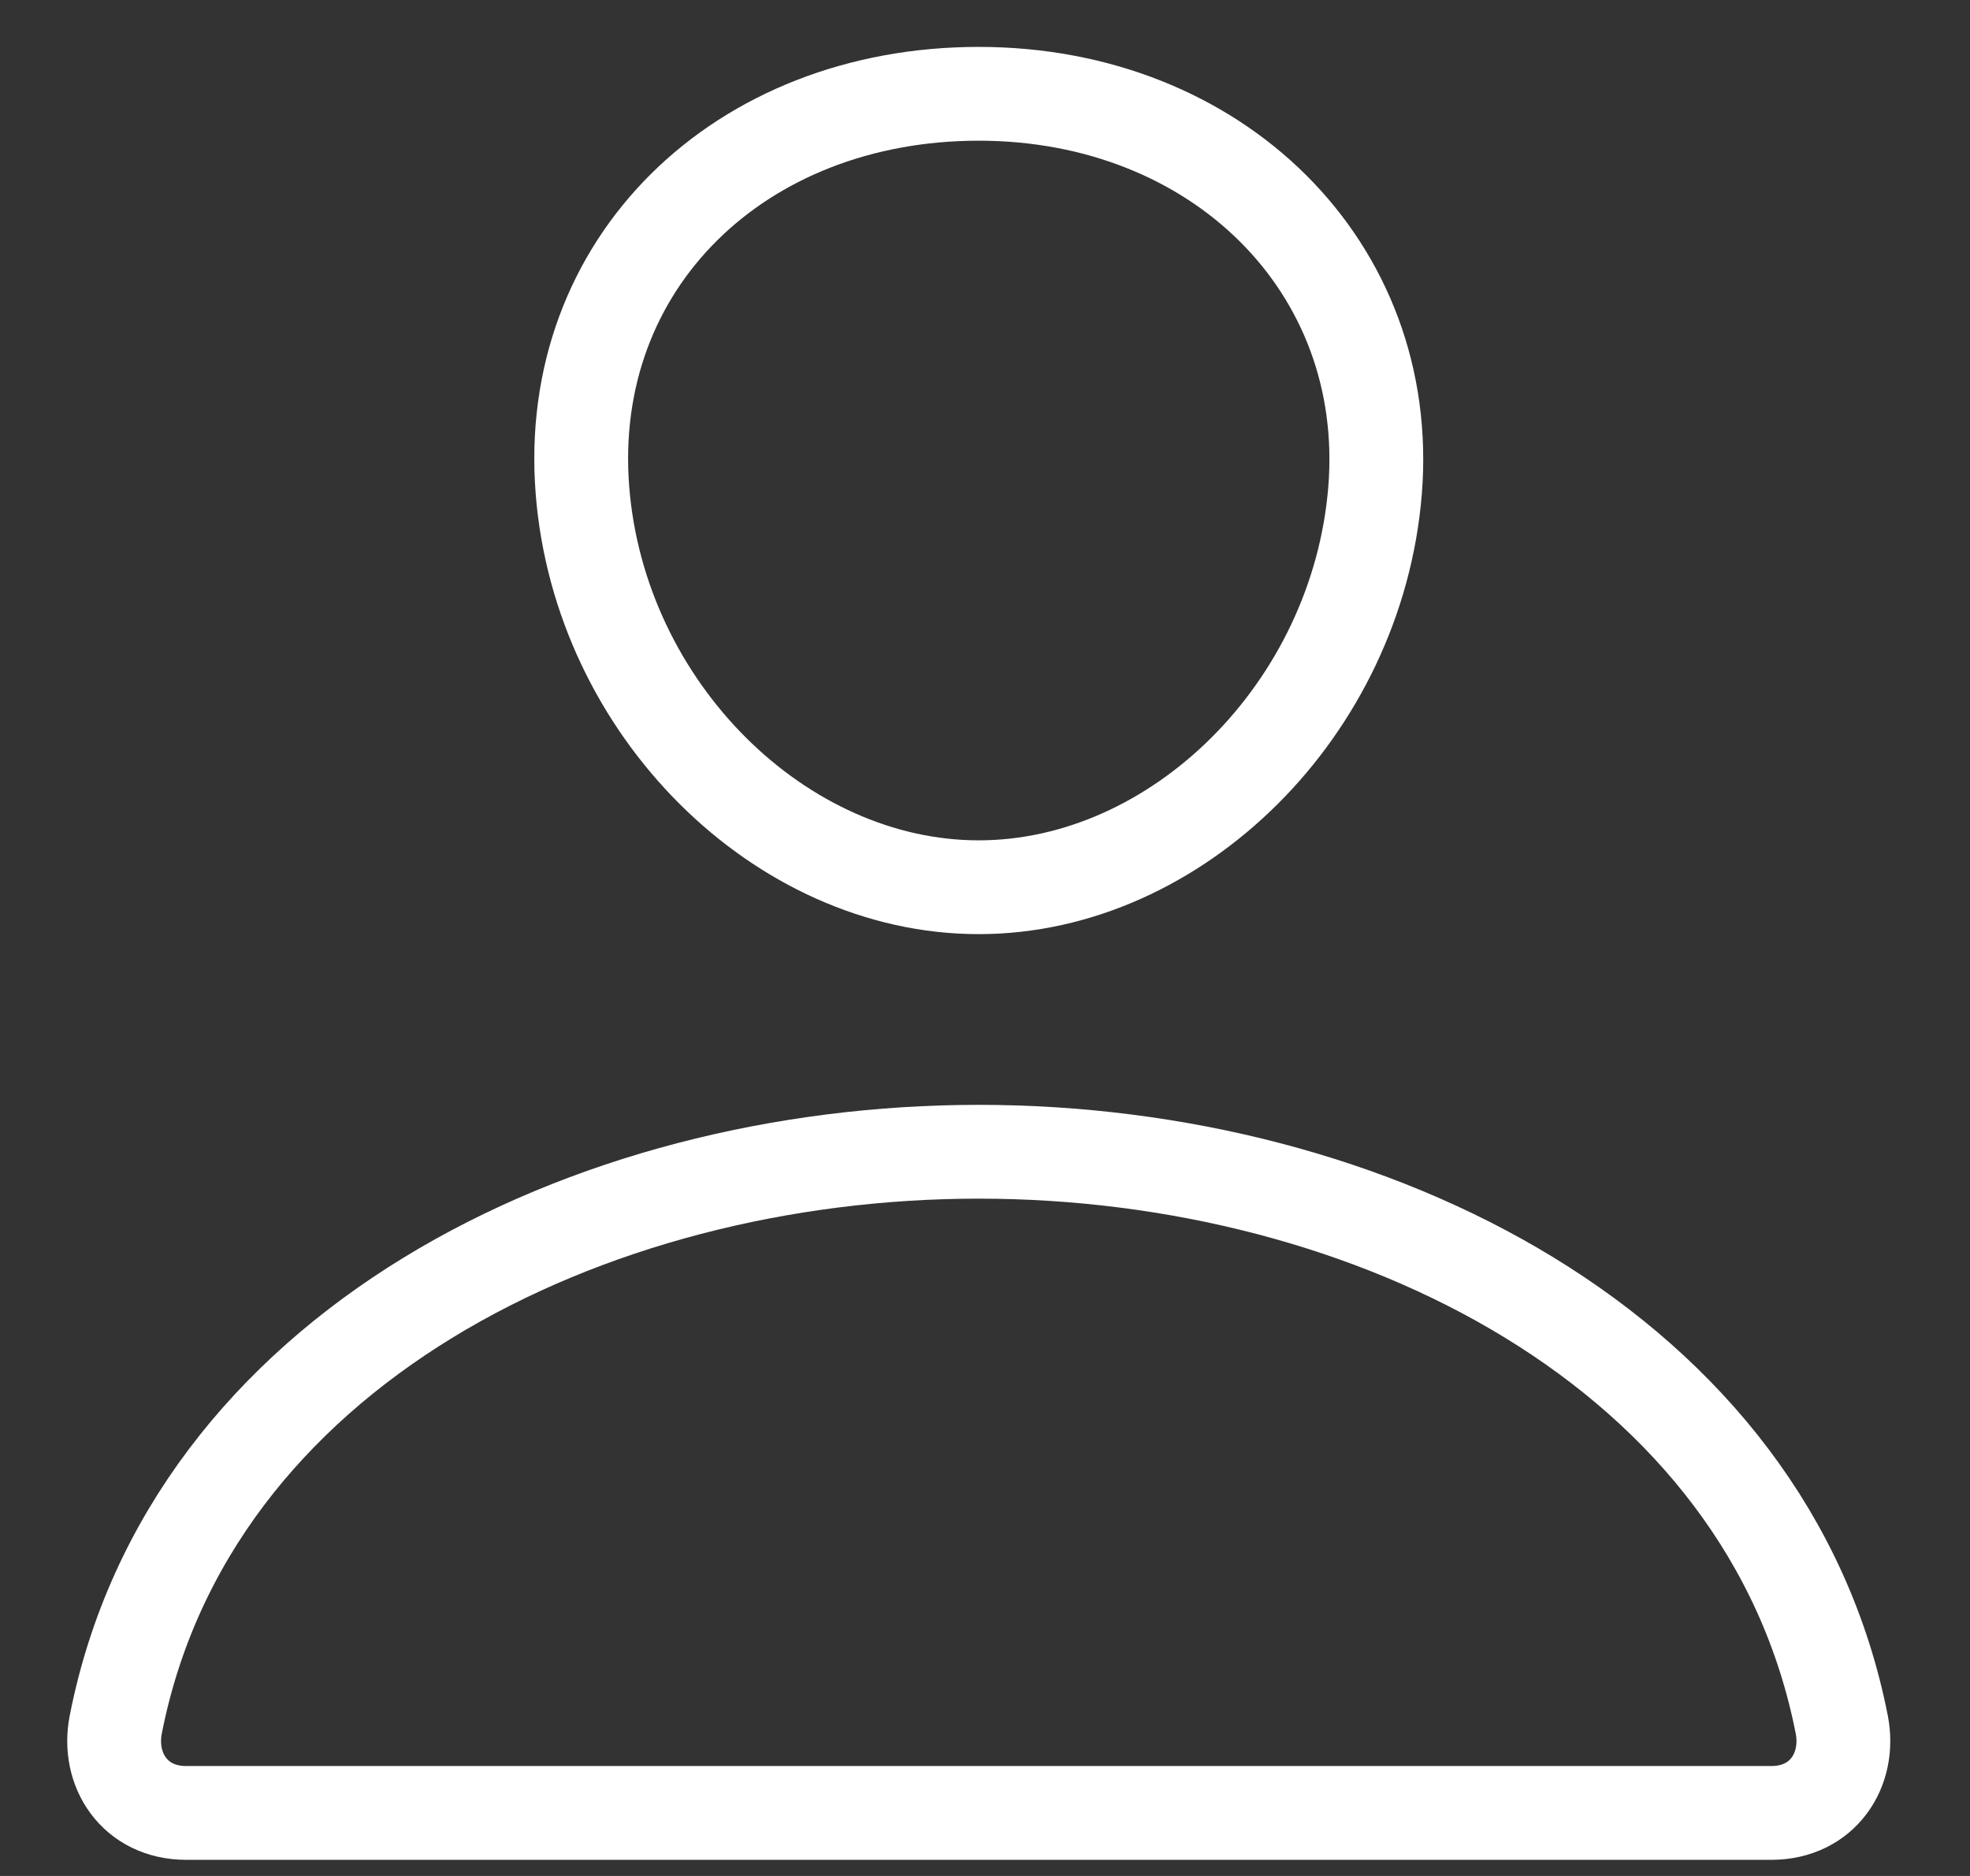
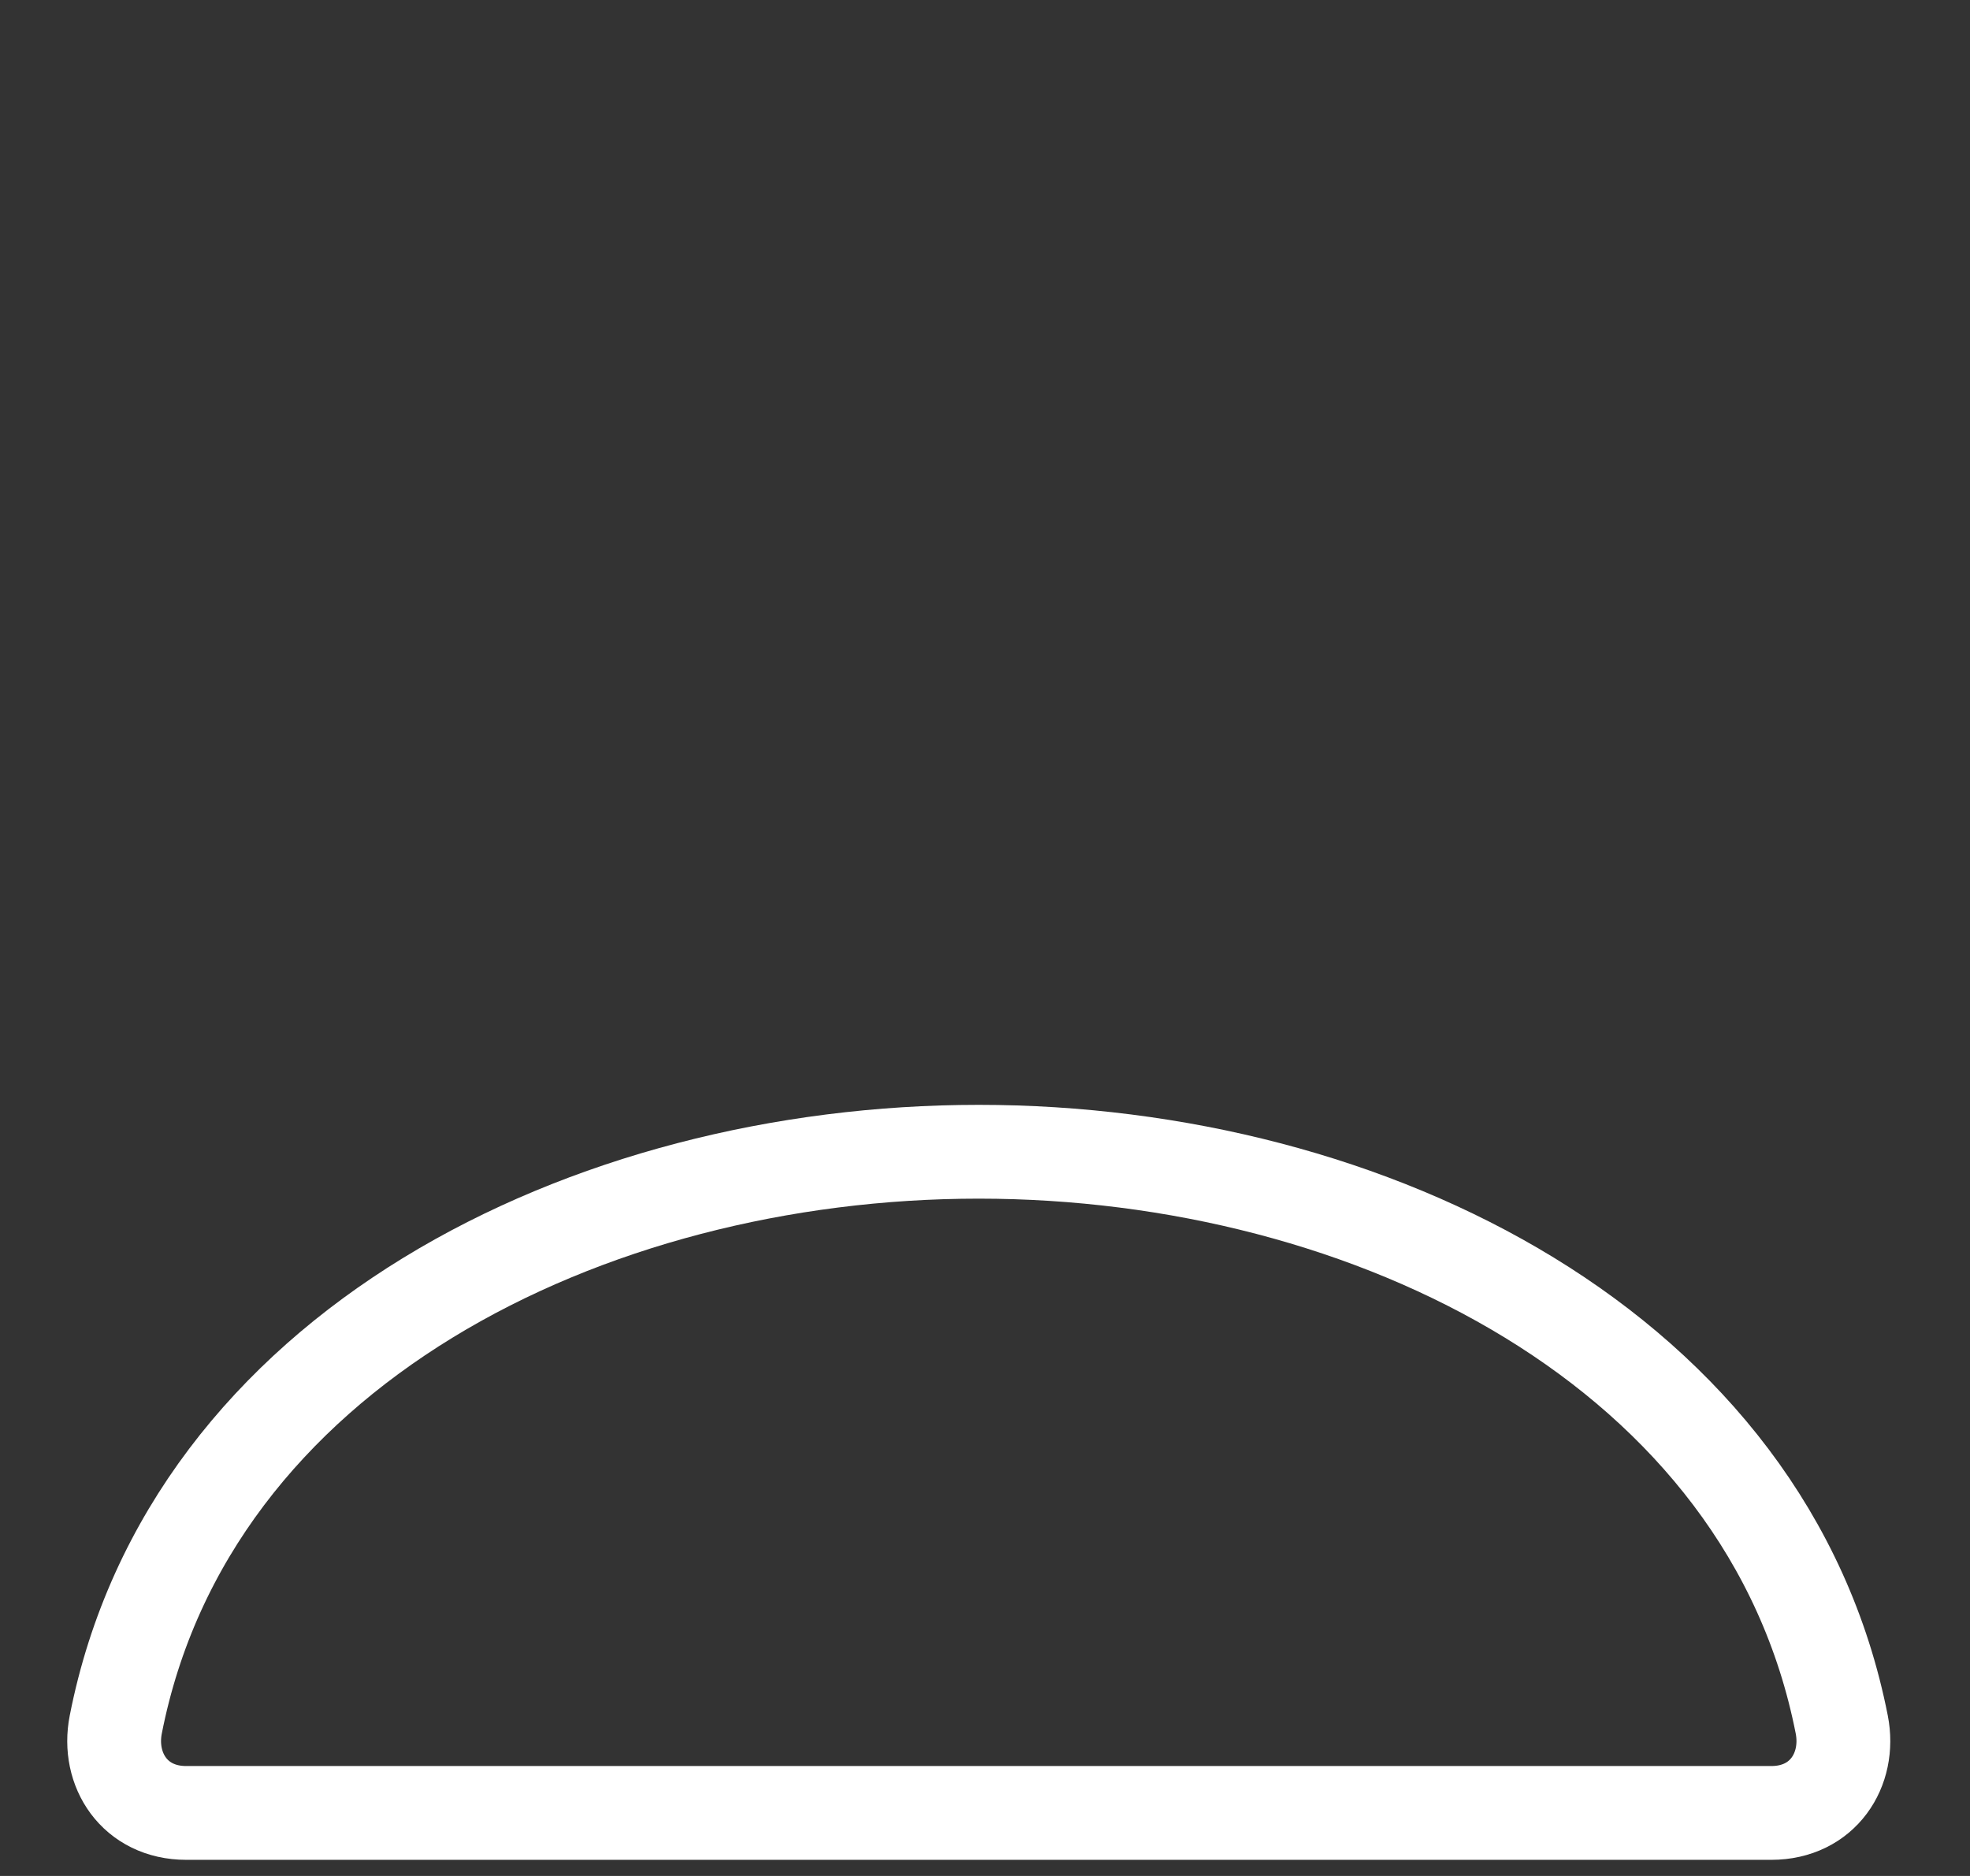
<svg xmlns="http://www.w3.org/2000/svg" width="21" height="20" viewBox="0 0 21 20" fill="none">
  <rect x="0" y="0" width="21" height="20" fill="#333333" stroke="none" />
-   <path d="M14.658 5.229C14.469 7.559 12.546 9.459 10.433 9.459C8.321 9.459 6.394 7.559 6.209 5.229C6.017 2.806 7.889 1 10.433 1C12.977 1 14.85 2.85 14.658 5.229Z" stroke="white" stroke-linecap="round" stroke-linejoin="round" />
  <path d="M10.433 12.279C6.257 12.279 2.018 14.394 1.234 18.386C1.14 18.867 1.436 19.328 1.985 19.328H18.882C19.431 19.328 19.727 18.867 19.633 18.386C18.848 14.394 14.609 12.279 10.433 12.279Z" stroke="white" stroke-miterlimit="10" />
</svg>